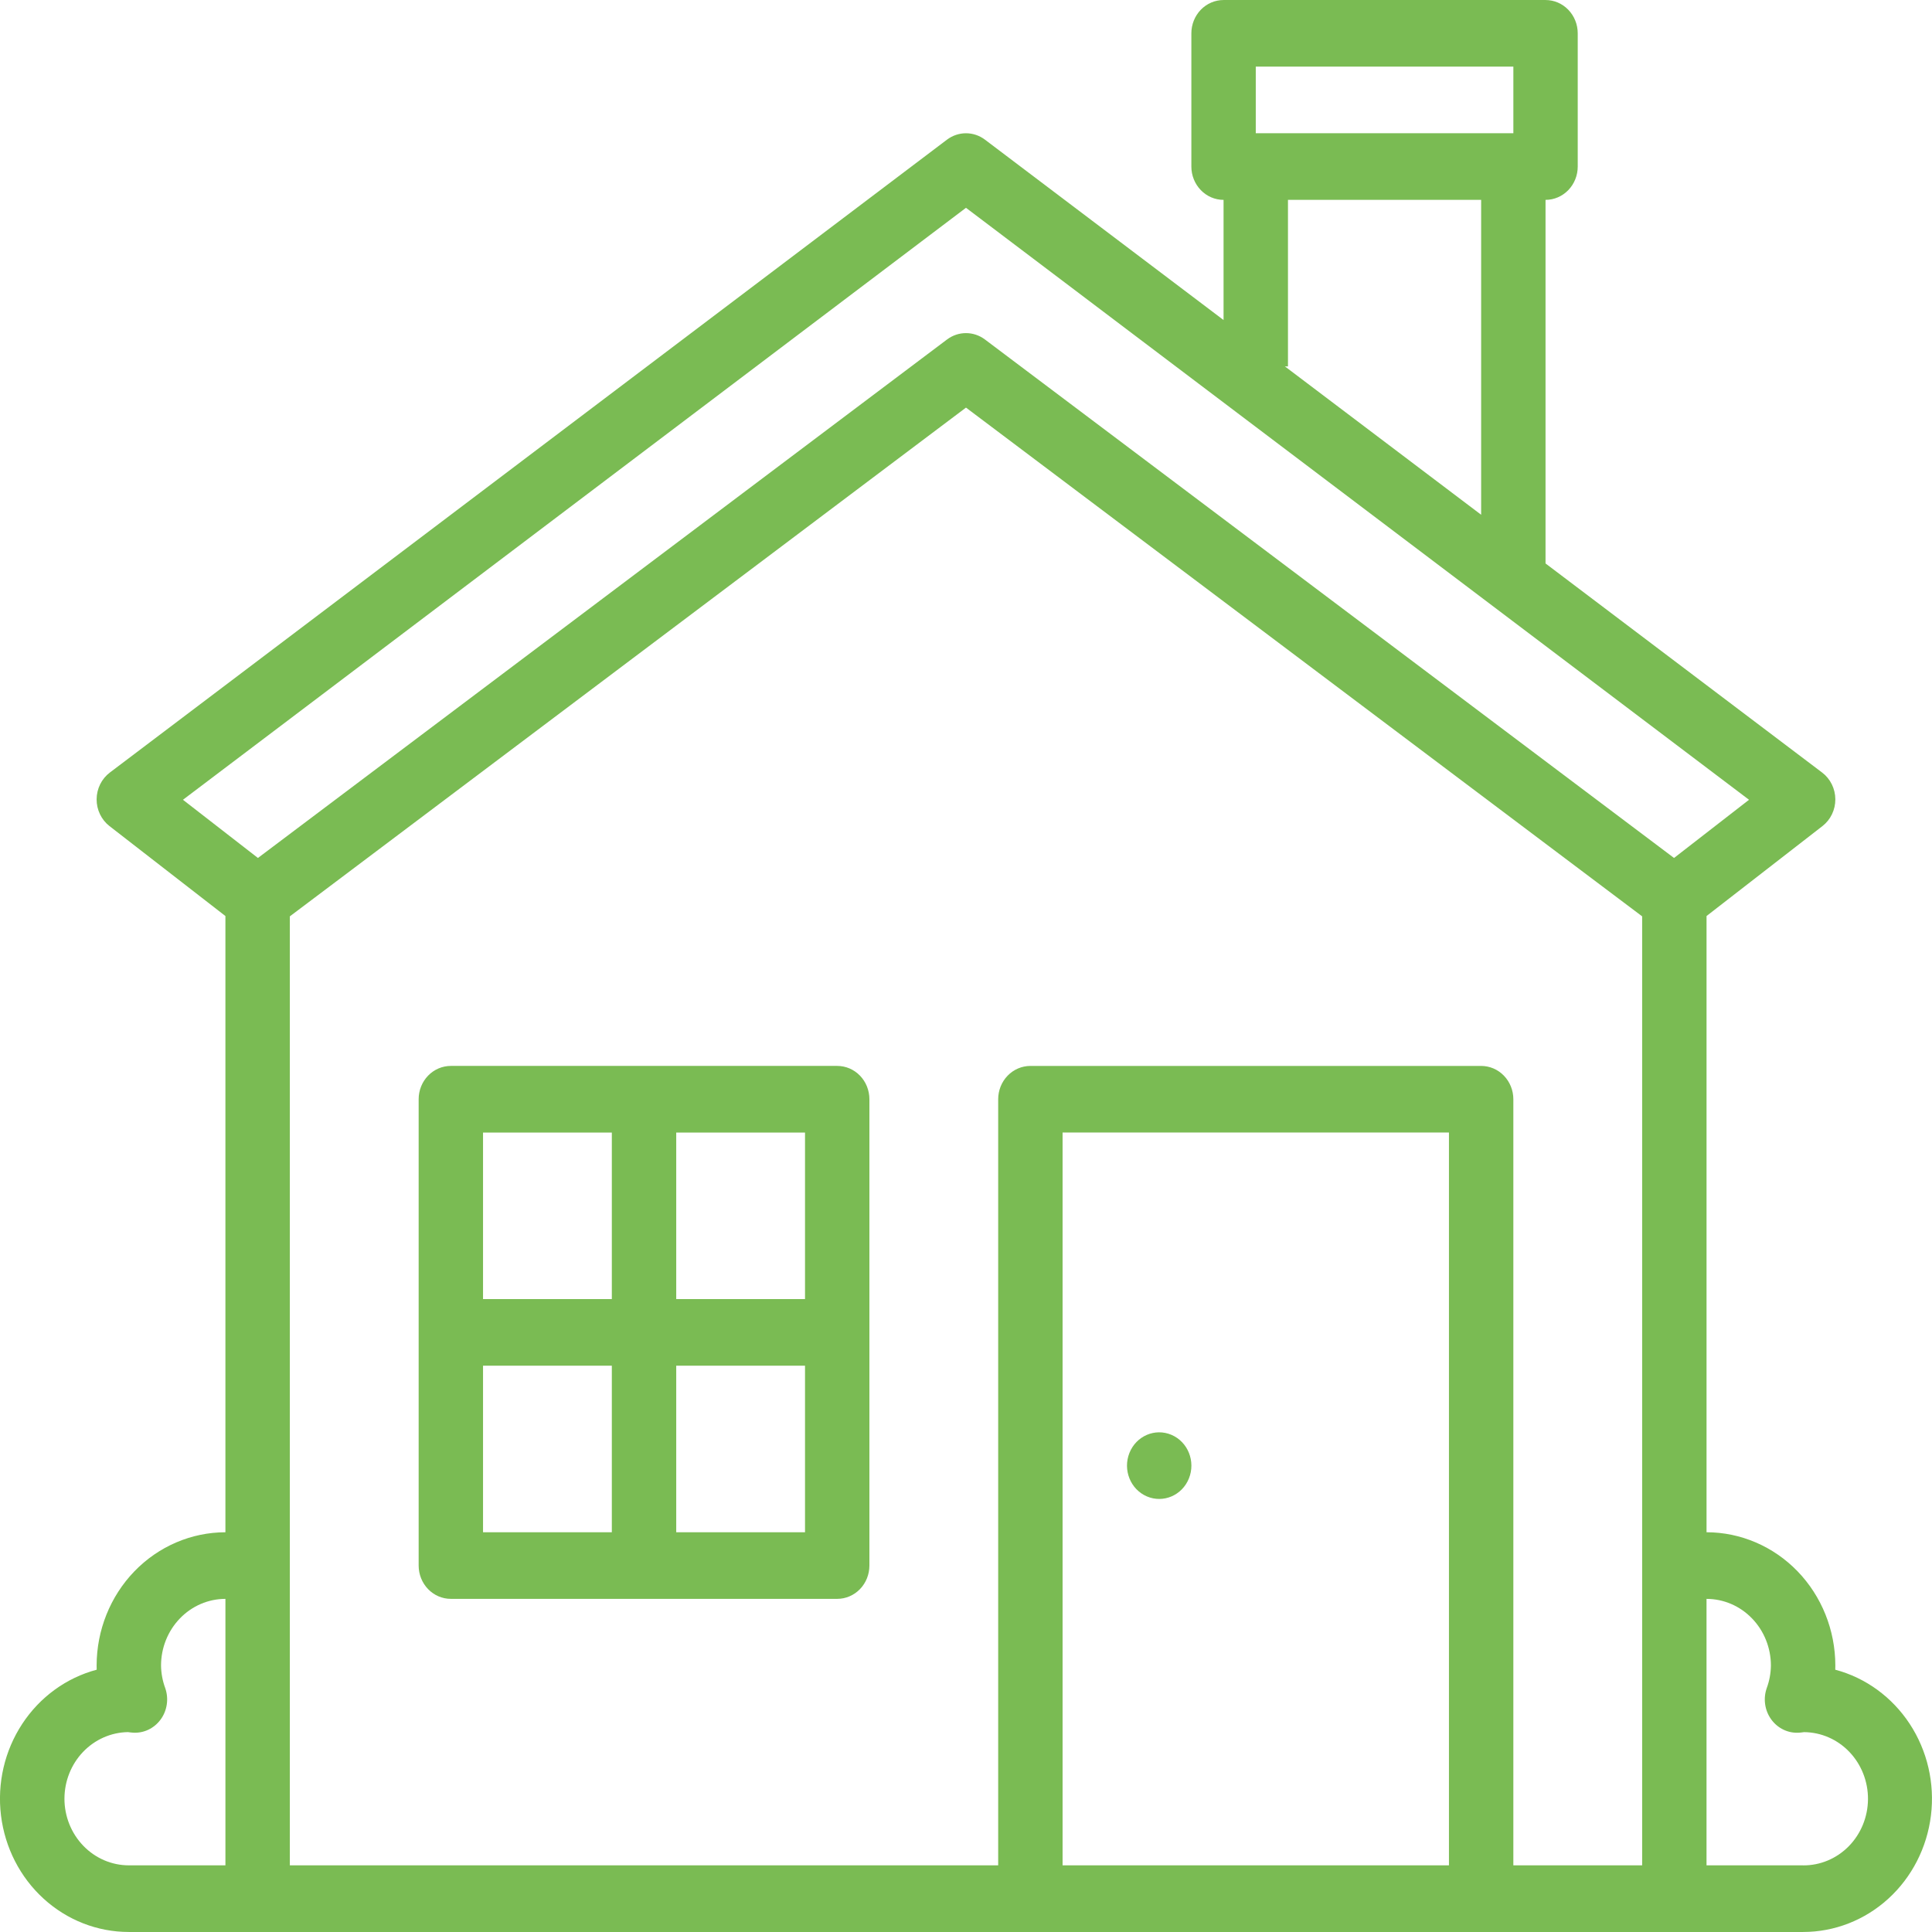
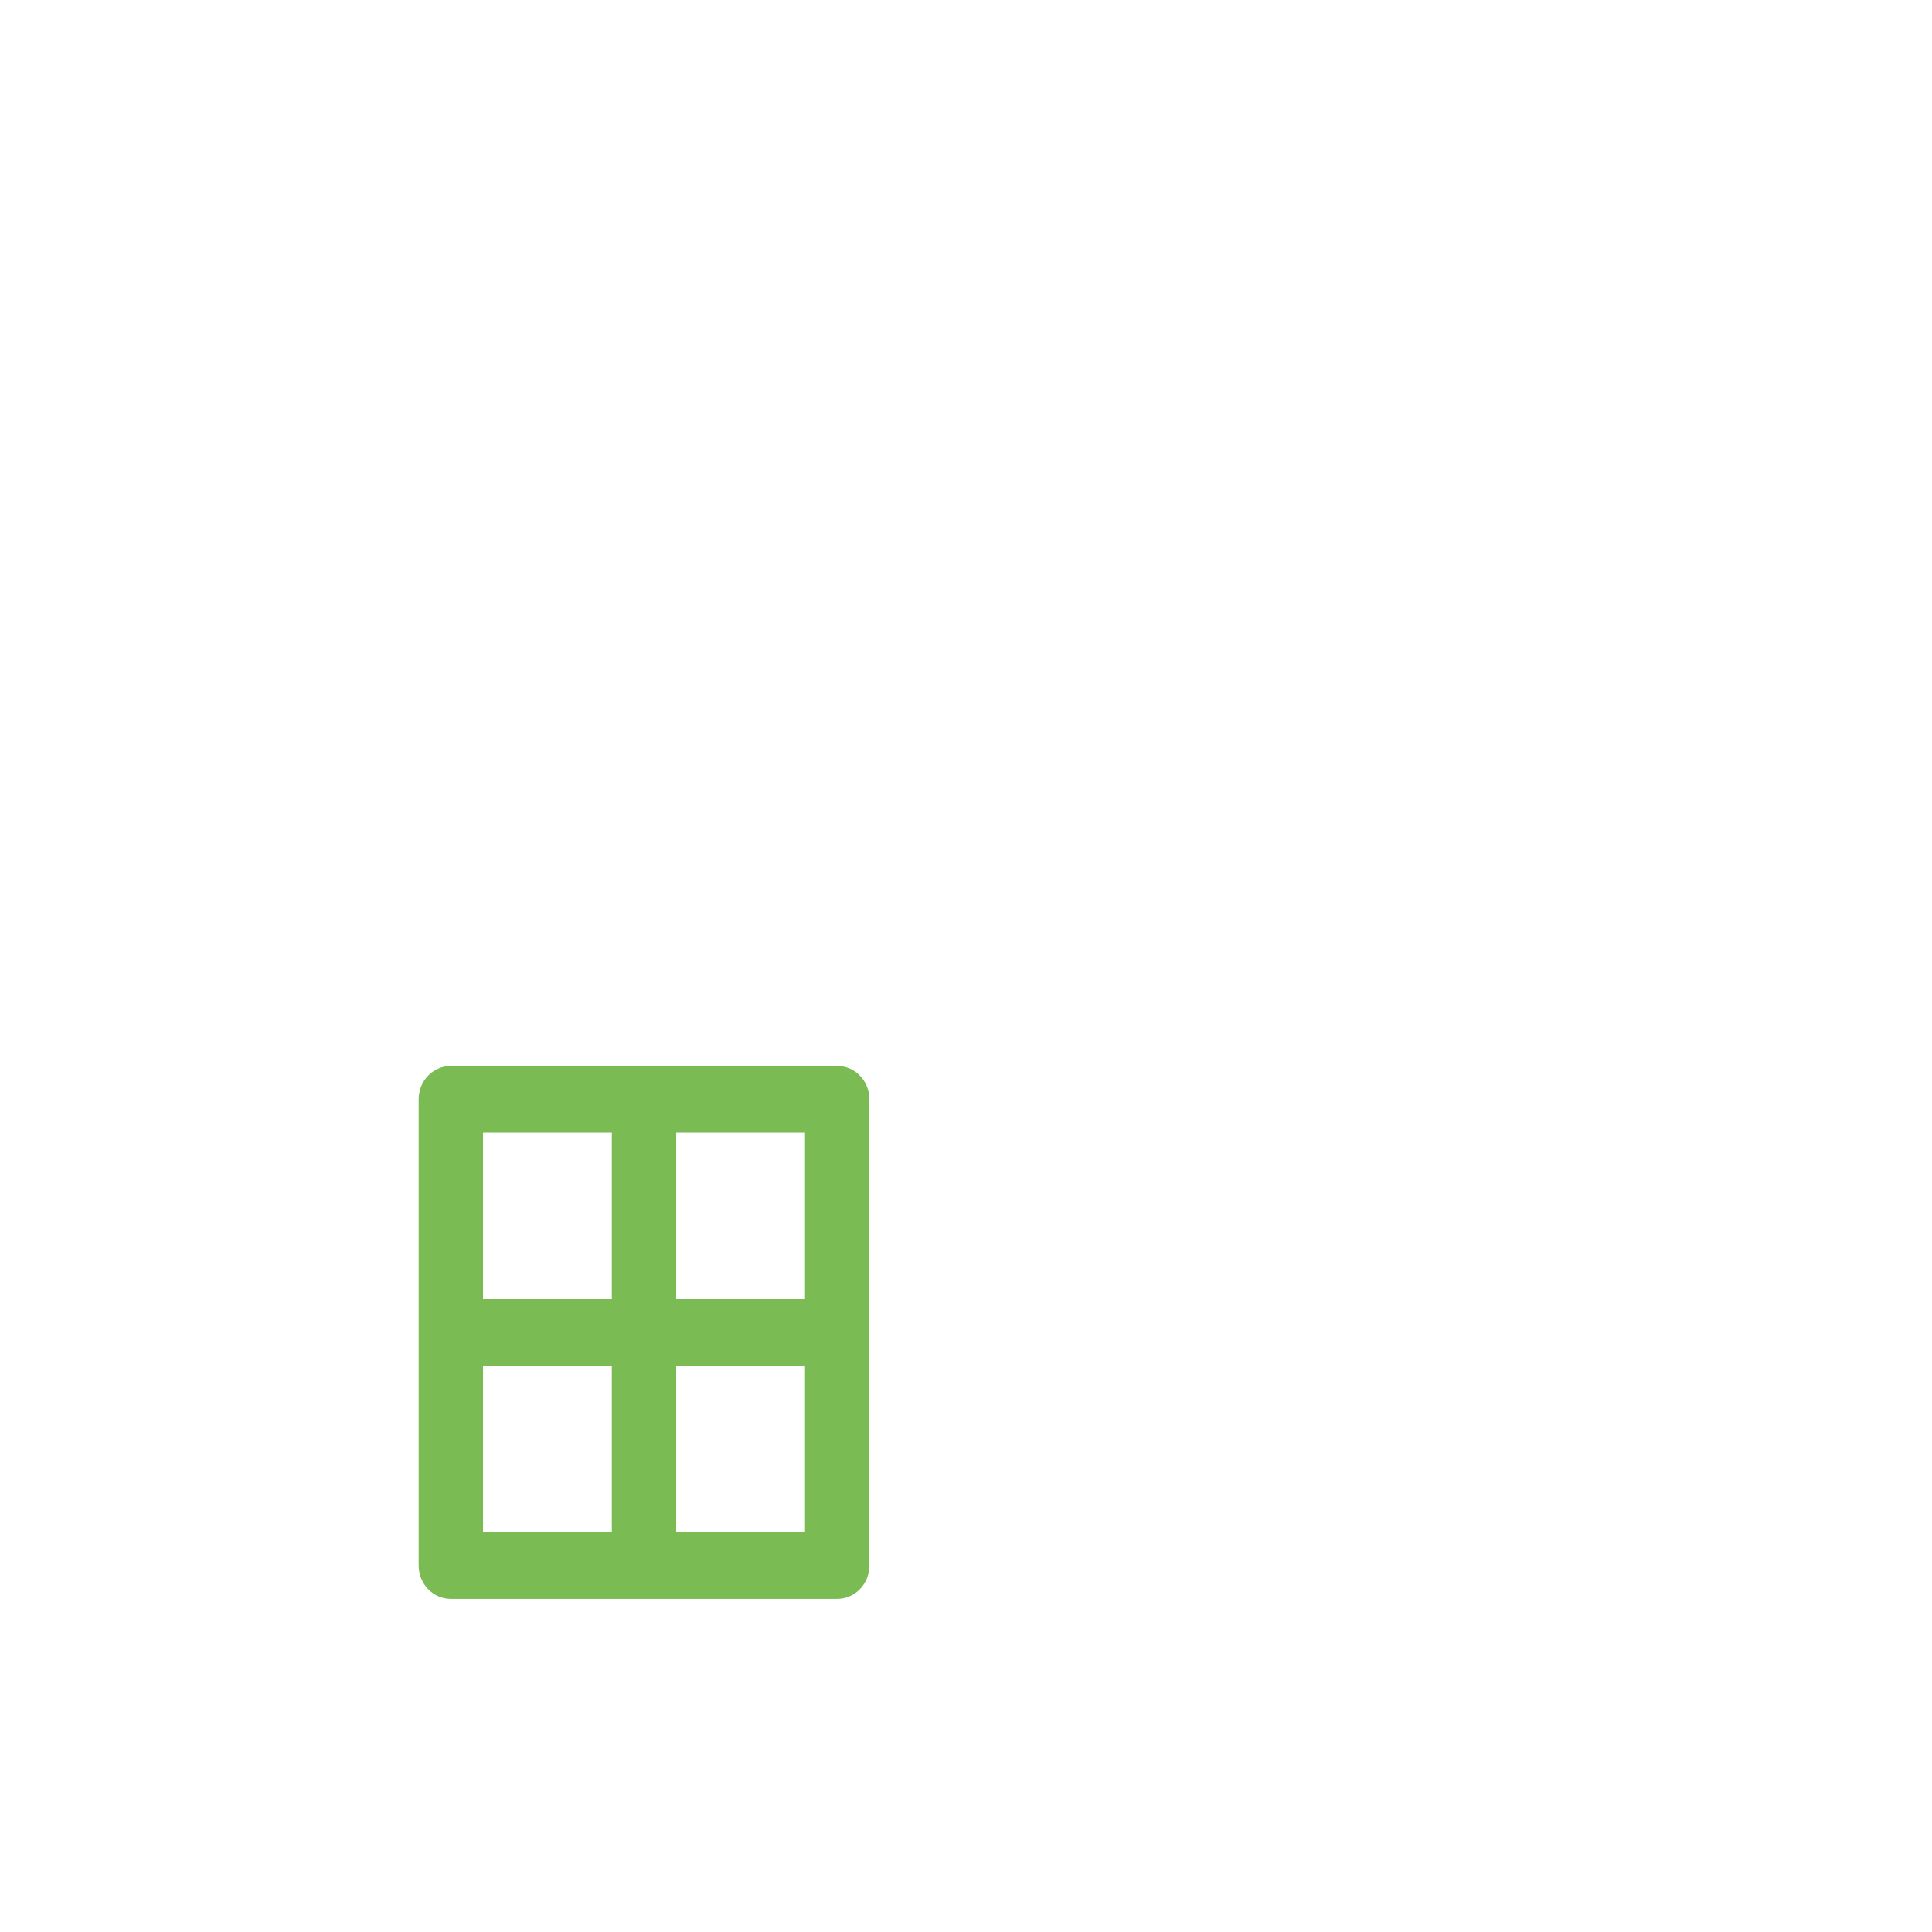
<svg xmlns="http://www.w3.org/2000/svg" xml:space="preserve" width="13.229mm" height="13.229mm" version="1.1" style="shape-rendering:geometricPrecision; text-rendering:geometricPrecision; image-rendering:optimizeQuality; fill-rule:evenodd; clip-rule:evenodd" viewBox="0 0 1272.04 1272.05">
  <defs>
    <style type="text/css">
   
    .fil0 {fill:#7ABB53;fill-rule:nonzero}
   
  </style>
  </defs>
  <g id="Слой_x0020_1">
-     <path class="fil0" d="M1208.35 1099.34c0.03,-0.92 0.05,-1.85 0.05,-2.76 -0.03,-23.26 -8.97,-45.56 -24.87,-62.01 -15.89,-16.44 -37.45,-25.69 -59.93,-25.72l0 -405.73 76.32 -59.22c2.65,-2.06 4.8,-4.72 6.27,-7.8 1.48,-3.07 2.23,-6.45 2.21,-9.88 -0.02,-3.42 -0.82,-6.8 -2.33,-9.85 -1.51,-3.06 -3.69,-5.7 -6.37,-7.72l-182.11 -137.67 0 -239.38c5.62,0 11.02,-2.32 14.99,-6.43 3.98,-4.11 6.21,-9.68 6.21,-15.5l0 -87.73c0,-5.82 -2.23,-11.39 -6.21,-15.51 -3.97,-4.12 -9.37,-6.42 -14.99,-6.42l-211.99 0c-5.62,0 -11.02,2.31 -14.99,6.42 -3.97,4.12 -6.21,9.69 -6.21,15.51l0 87.73c0,5.82 2.24,11.39 6.21,15.5 3.97,4.12 9.37,6.43 14.99,6.43l0 79.12 -157.09 -118.76c-3.63,-2.74 -8.01,-4.22 -12.51,-4.22 -4.5,0 -8.87,1.48 -12.51,4.22l-551.18 416.7c-2.67,2.02 -4.86,4.66 -6.37,7.72 -1.51,3.05 -2.3,6.42 -2.33,9.85 -0.02,3.43 0.74,6.82 2.21,9.88 1.47,3.08 3.62,5.74 6.27,7.8l76.32 59.22 0 405.73c-22.48,0.03 -44.03,9.28 -59.93,25.72 -15.89,16.45 -24.84,38.75 -24.87,62.01 0,0.91 0.02,1.84 0.05,2.76 -20,5.32 -37.43,18.01 -49.03,35.68 -11.61,17.67 -16.58,39.12 -13.98,60.31 2.6,21.19 12.58,40.68 28.08,54.8 15.49,14.12 35.43,21.91 56.09,21.9l1102.36 0c20.65,0.01 40.6,-7.78 56.09,-21.9 15.5,-14.12 25.48,-33.61 28.08,-54.8 2.6,-21.19 -2.37,-42.63 -13.97,-60.31 -11.61,-17.67 -29.04,-30.37 -49.04,-35.68zm-381.54 -1055.48l169.6 0 0 43.87 -169.6 0 0 -43.87zm21.2 197.38l0 -109.65 127.19 0 0 207.33 -129.2 -97.67 2.01 0zm-212 -104.42l515.56 389.76 -49.37 38.31 -453.72 -341.38c-3.62,-2.72 -7.99,-4.19 -12.47,-4.19 -4.48,0 -8.85,1.47 -12.47,4.19l-453.72 341.38 -49.37 -38.31 515.56 -389.76zm-593.58 1047.48c0.01,-11.51 4.39,-22.57 12.2,-30.77 7.82,-8.2 18.42,-12.9 29.56,-13.09l0.05 0c1.09,0.15 2.17,0.29 3.28,0.36 3.51,0.23 7.02,-0.44 10.22,-1.97 3.19,-1.53 5.97,-3.86 8.08,-6.77 2.12,-2.91 3.49,-6.33 4,-9.93 0.52,-3.6 0.16,-7.28 -1.04,-10.7 -1.76,-4.74 -2.69,-9.77 -2.75,-14.85 0.01,-11.63 4.48,-22.78 12.43,-31 7.94,-8.23 18.72,-12.86 29.96,-12.87l0 175.45 -63.6 0c-11.24,-0.01 -22.02,-4.63 -29.96,-12.87 -7.95,-8.22 -12.42,-19.37 -12.43,-31zm911.57 43.87l-254.39 0 0 -482.5 254.39 0 0 482.5zm42.4 0l0 -504.42c0,-5.82 -2.24,-11.39 -6.21,-15.51 -3.98,-4.12 -9.37,-6.42 -14.99,-6.42l-296.79 0c-5.62,0 -11.02,2.31 -14.99,6.42 -3.98,4.12 -6.21,9.69 -6.21,15.51l0 504.42 -466.38 0 0 -624.84 445.18 -334.96 445.19 334.96 0 624.84 -84.8 0zm190.79 0l-63.6 0 0 -175.45c11.24,0.01 22.02,4.63 29.96,12.87 7.95,8.22 12.42,19.37 12.43,31 -0.06,5.08 -0.99,10.12 -2.74,14.86 -1.2,3.42 -1.57,7.11 -1.05,10.7 0.52,3.61 1.89,7.02 4,9.93 2.11,2.91 4.88,5.24 8.09,6.77 3.19,1.53 6.7,2.2 10.22,1.97 1.11,-0.07 2.19,-0.2 3.27,-0.36l0.05 0c11.25,0.09 22,4.79 29.89,13.08 7.88,8.29 12.28,19.48 12.19,31.12 -0.09,11.63 -4.63,22.75 -12.64,30.91 -8.01,8.16 -18.83,12.7 -30.08,12.62l0 -0.01z" />
    <path class="fil0" d="M551.22 701.81l-254.38 0c-5.62,0 -11.02,2.31 -14.99,6.42 -3.98,4.12 -6.21,9.69 -6.21,15.51l0 307.04c0,5.82 2.23,11.39 6.21,15.51 3.97,4.12 9.37,6.42 14.99,6.42l254.38 0c5.62,0 11.02,-2.31 15,-6.42 3.97,-4.12 6.2,-9.69 6.2,-15.51l0 -307.04c0,-5.82 -2.23,-11.39 -6.2,-15.51 -3.98,-4.12 -9.37,-6.42 -15,-6.42zm-21.19 153.52l-84.8 0 0 -109.65 84.8 0 0 109.65zm-127.2 -109.65l0 109.65 -84.8 0 0 -109.65 84.8 0zm-84.8 153.52l84.8 0 0 109.65 -84.8 0 0 -109.65zm127.2 109.65l0 -109.65 84.8 0 0 109.65 -84.8 0z" />
-     <path class="fil0" d="M782.81 973.38c4.47,-11.19 -0.66,-24.02 -11.48,-28.65 -10.81,-4.63 -23.21,0.67 -27.69,11.87 -4.48,11.19 0.65,24.02 11.47,28.65 10.82,4.63 23.22,-0.67 27.7,-11.87z" />
  </g>
</svg>